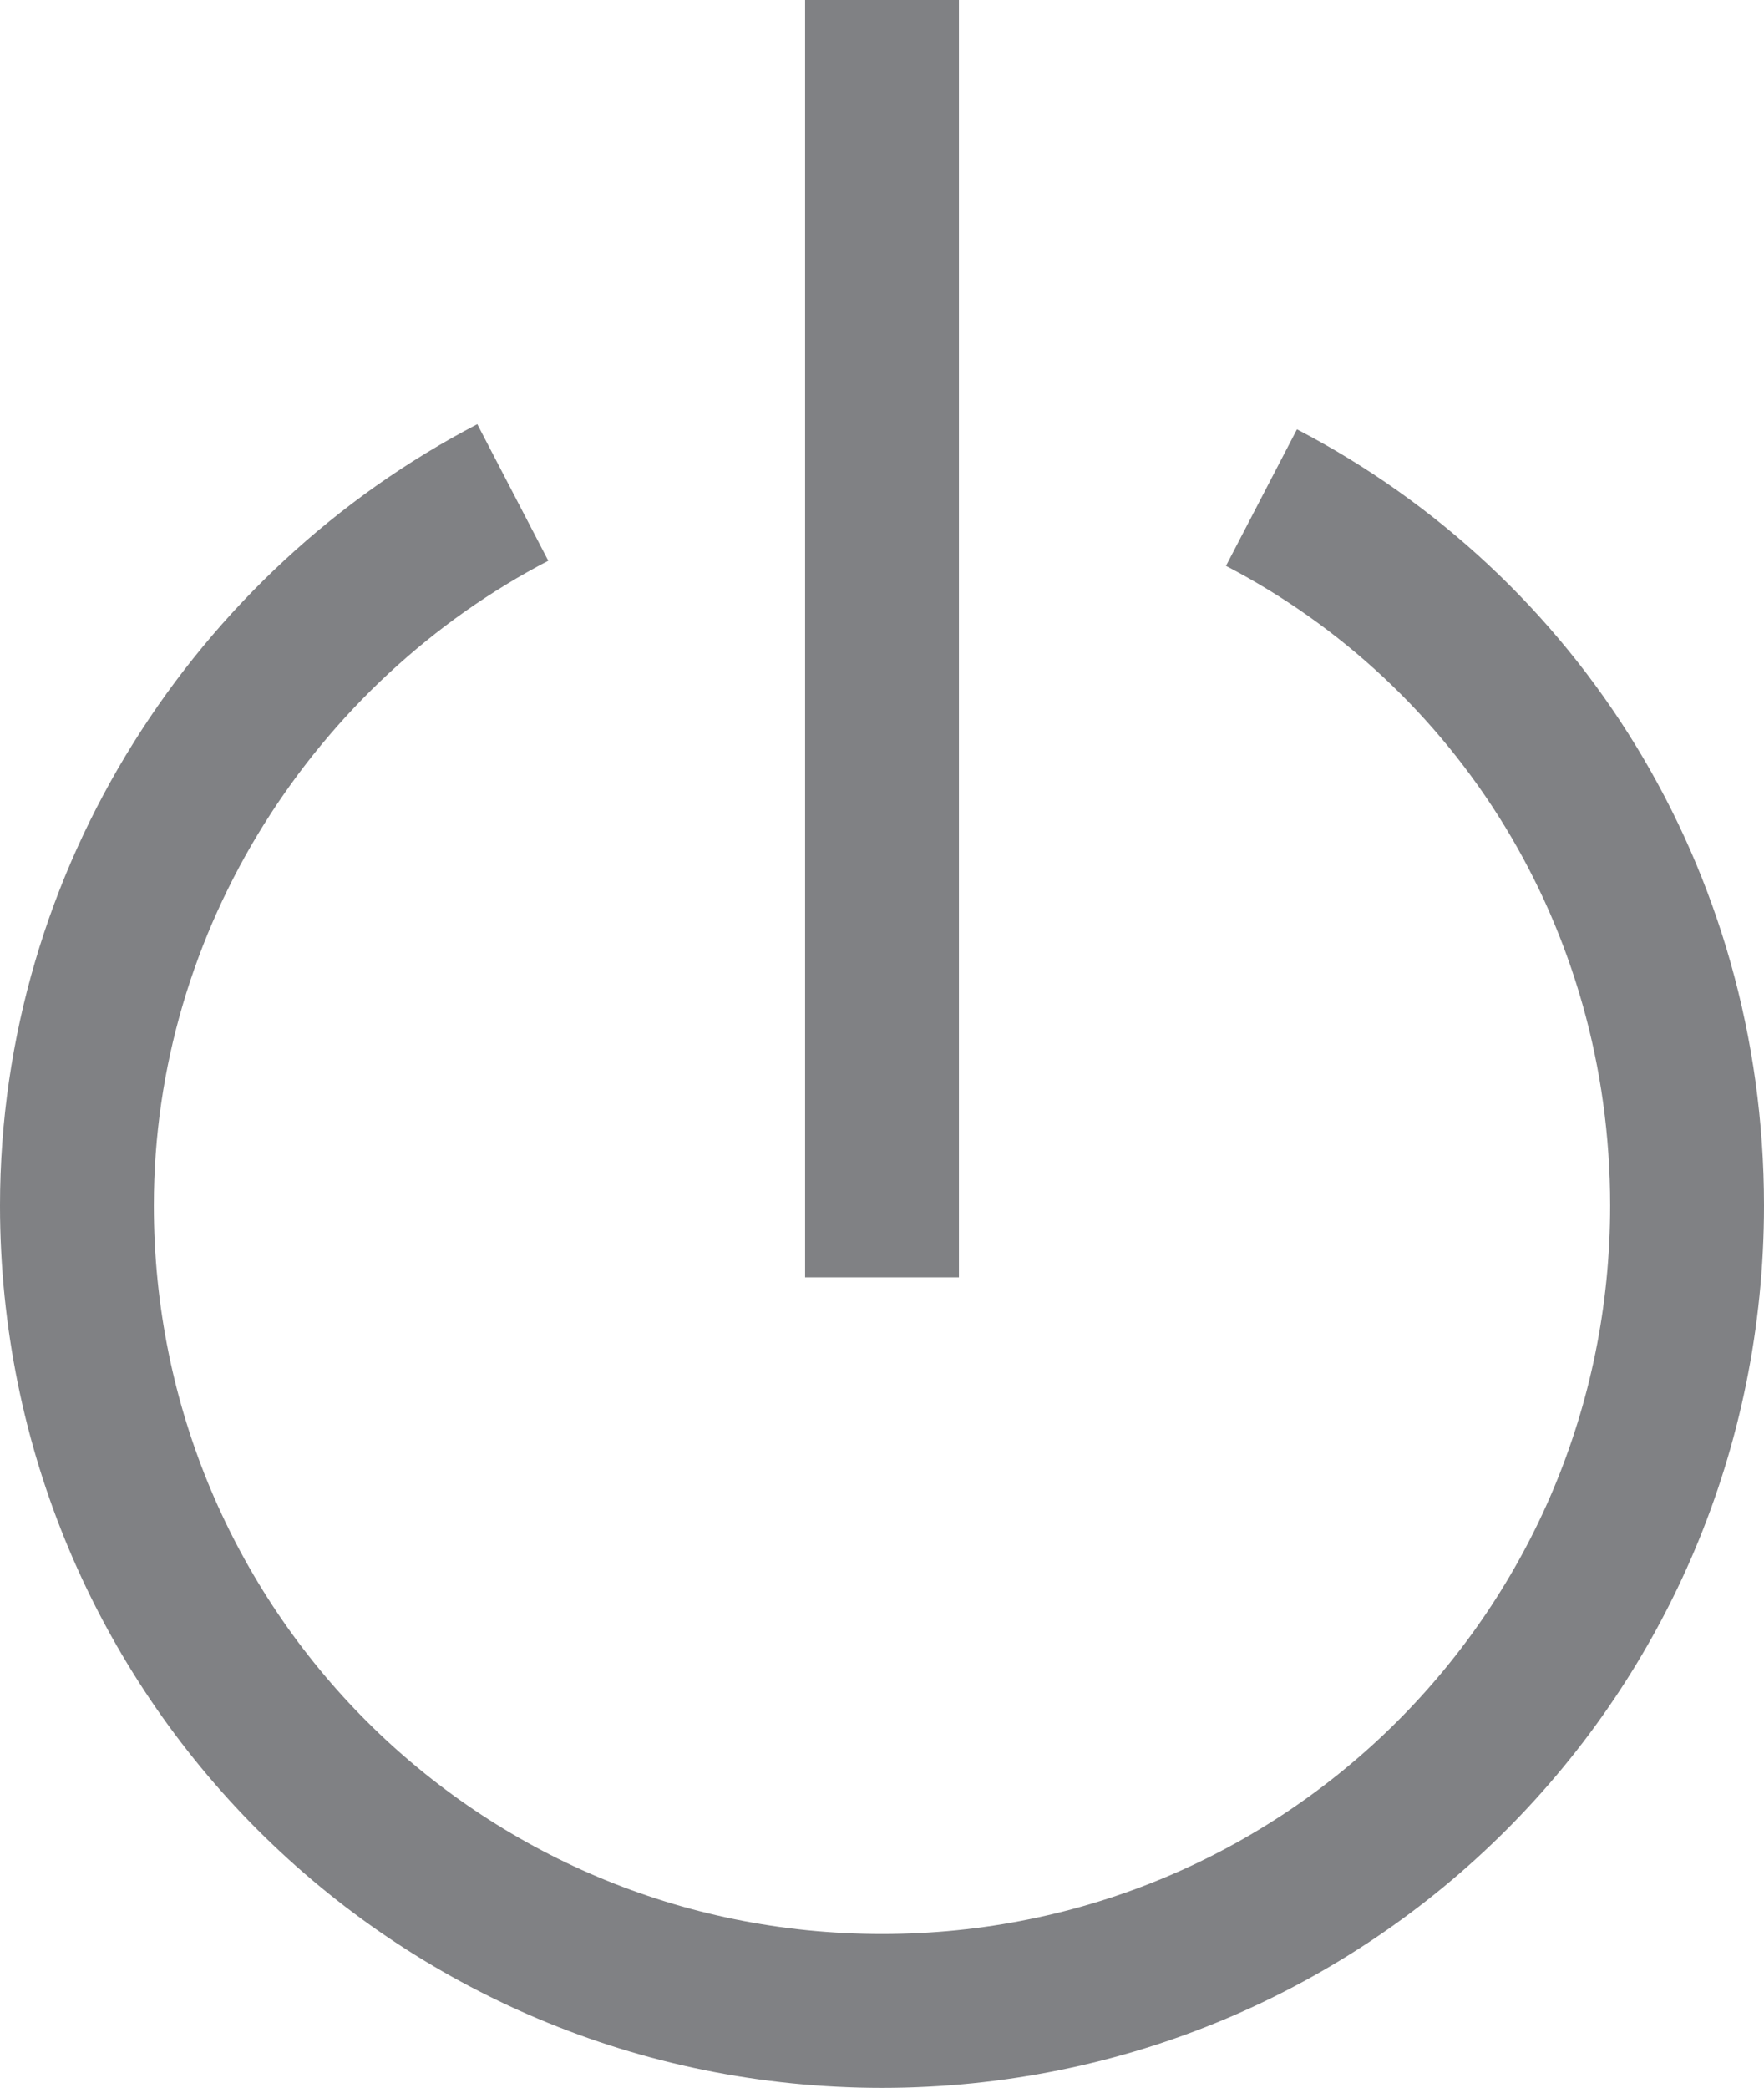
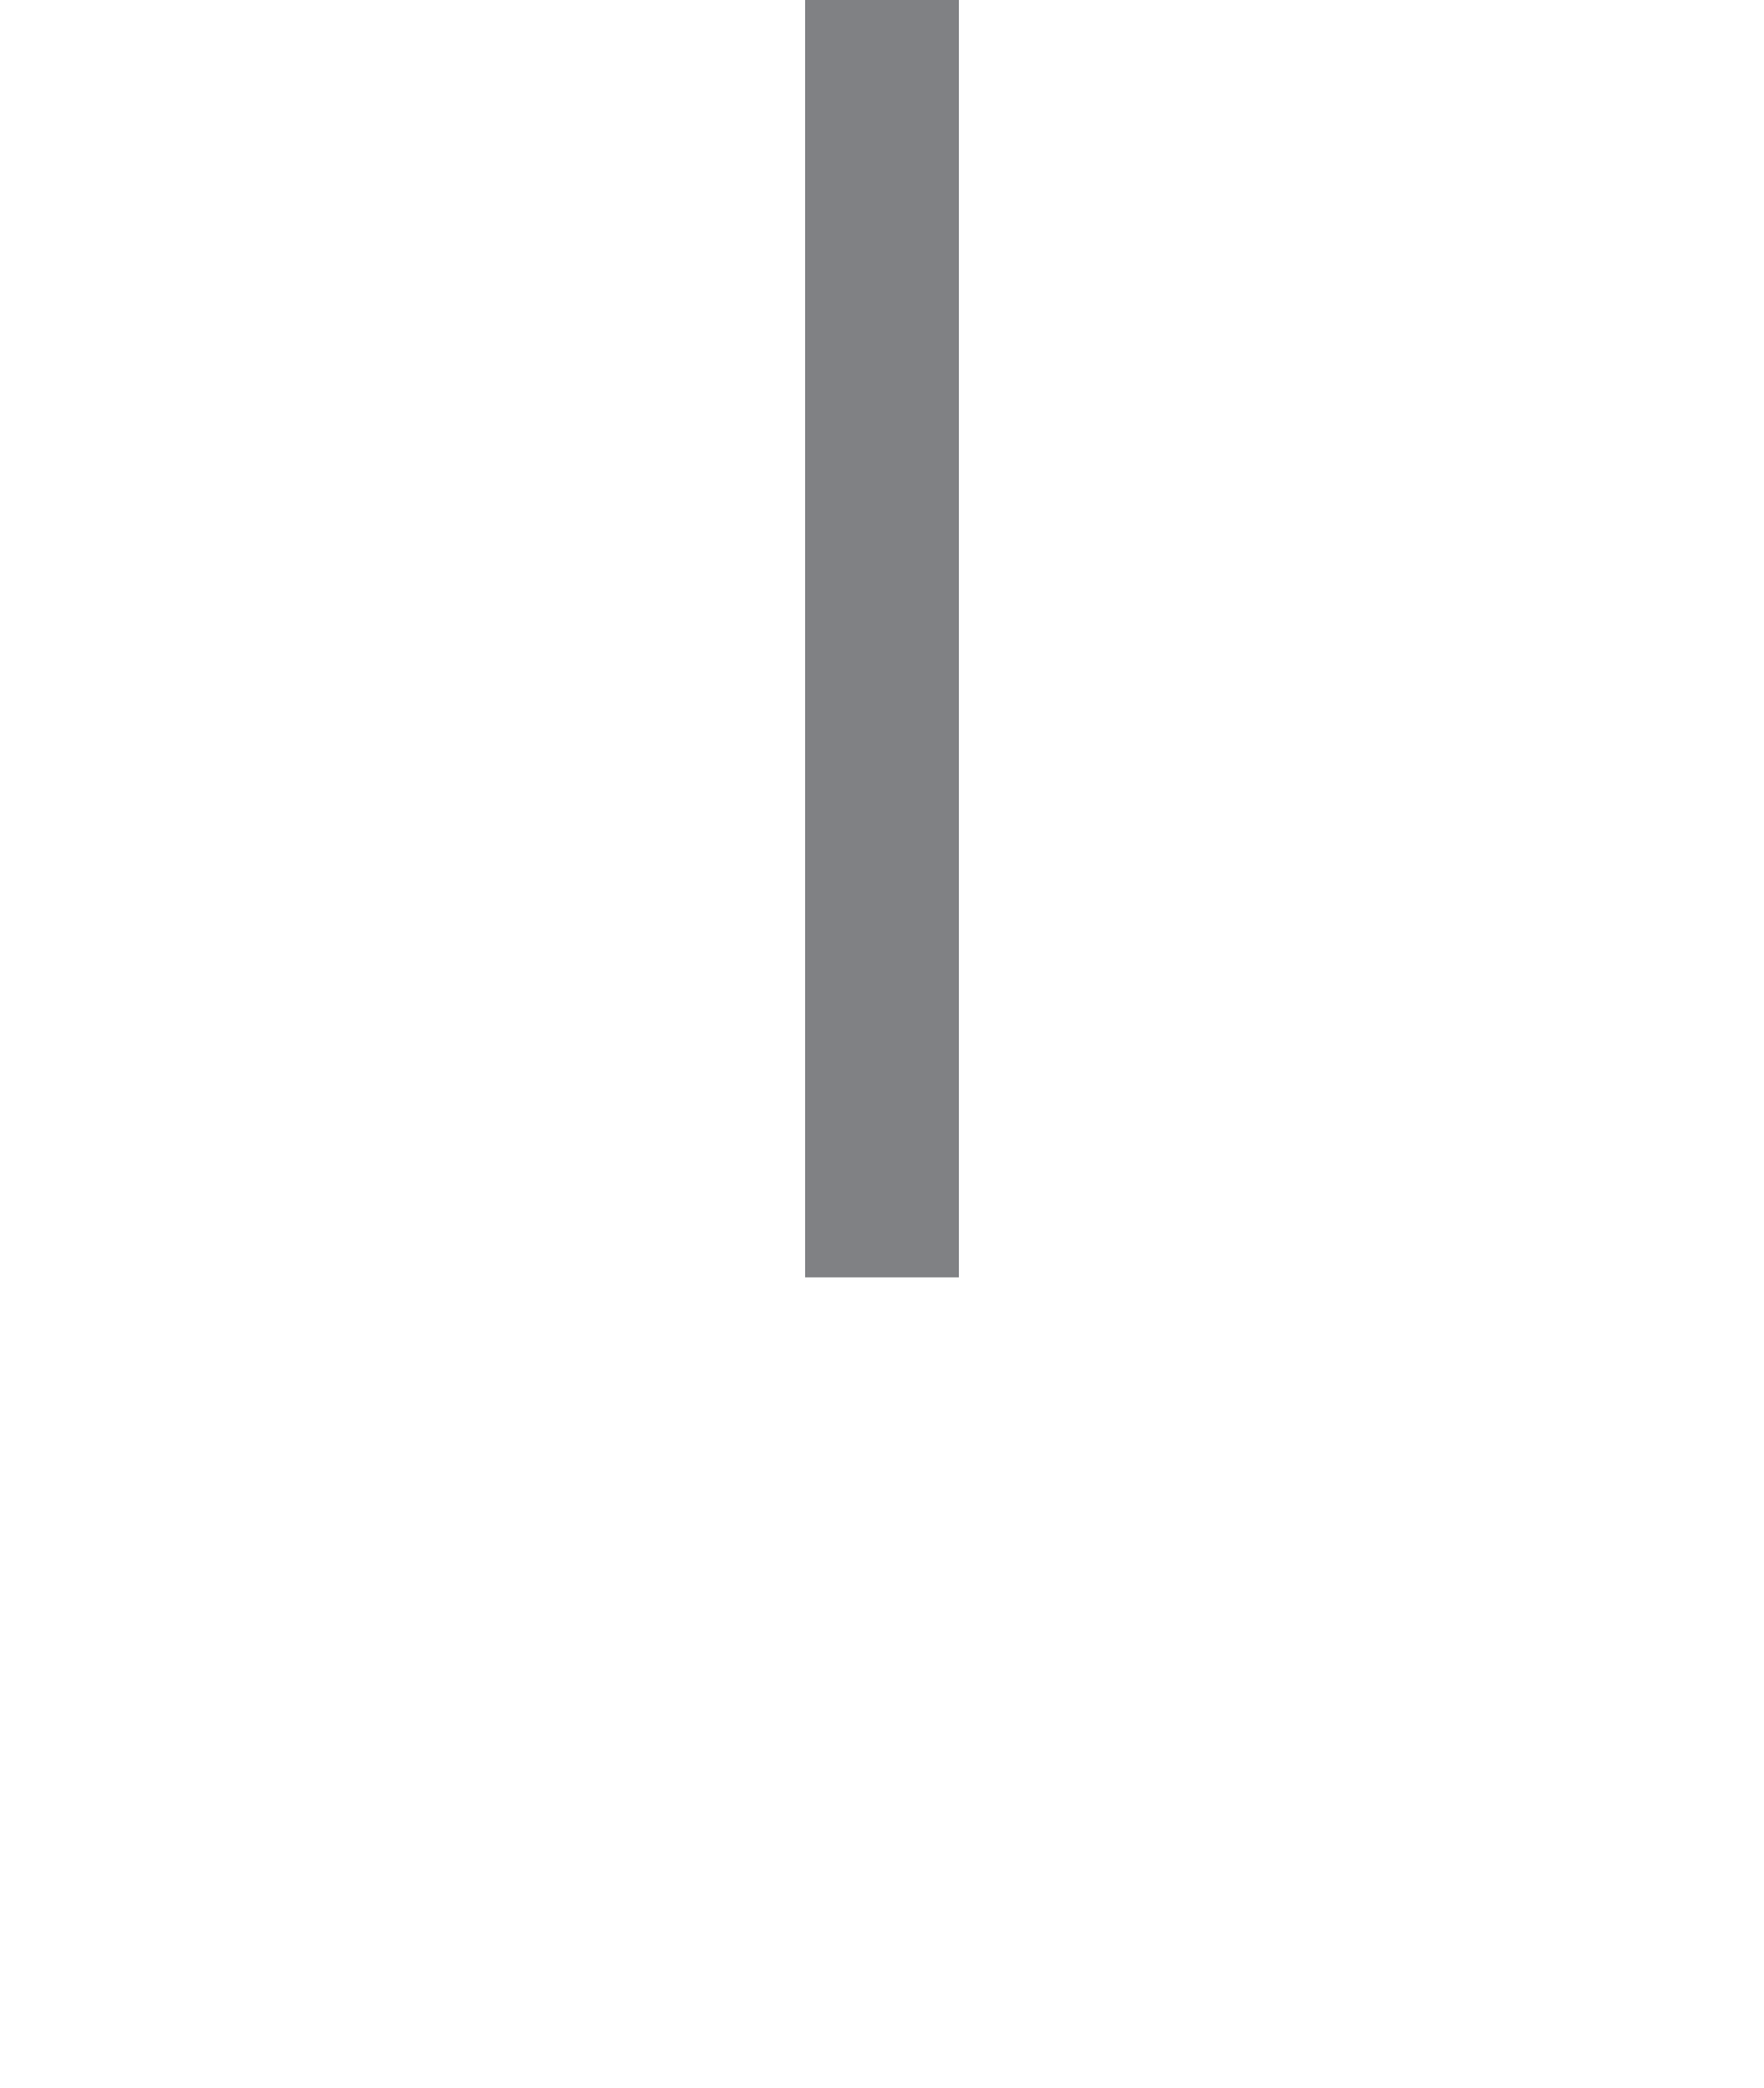
<svg xmlns="http://www.w3.org/2000/svg" version="1.1" id="Layer_1" x="0px" y="0px" viewBox="0 0 34.4 40.7" enable-background="new 0 0 34.4 40.7" xml:space="preserve">
  <g>
    <line fill="none" stroke="#808184" stroke-width="3" stroke-miterlimit="10" x1="17.2" y1="0" x2="17.2" y2="24.9" />
-     <path fill="none" stroke="#808184" stroke-width="3" stroke-miterlimit="10" d="M10,9.6c-5,2.6-8.5,7.9-8.5,13.9   c0,8.7,7,15.7,15.7,15.7c8.7,0,15.7-7,15.7-15.7c0-6-3.3-11.2-8.3-13.8" />
  </g>
</svg>